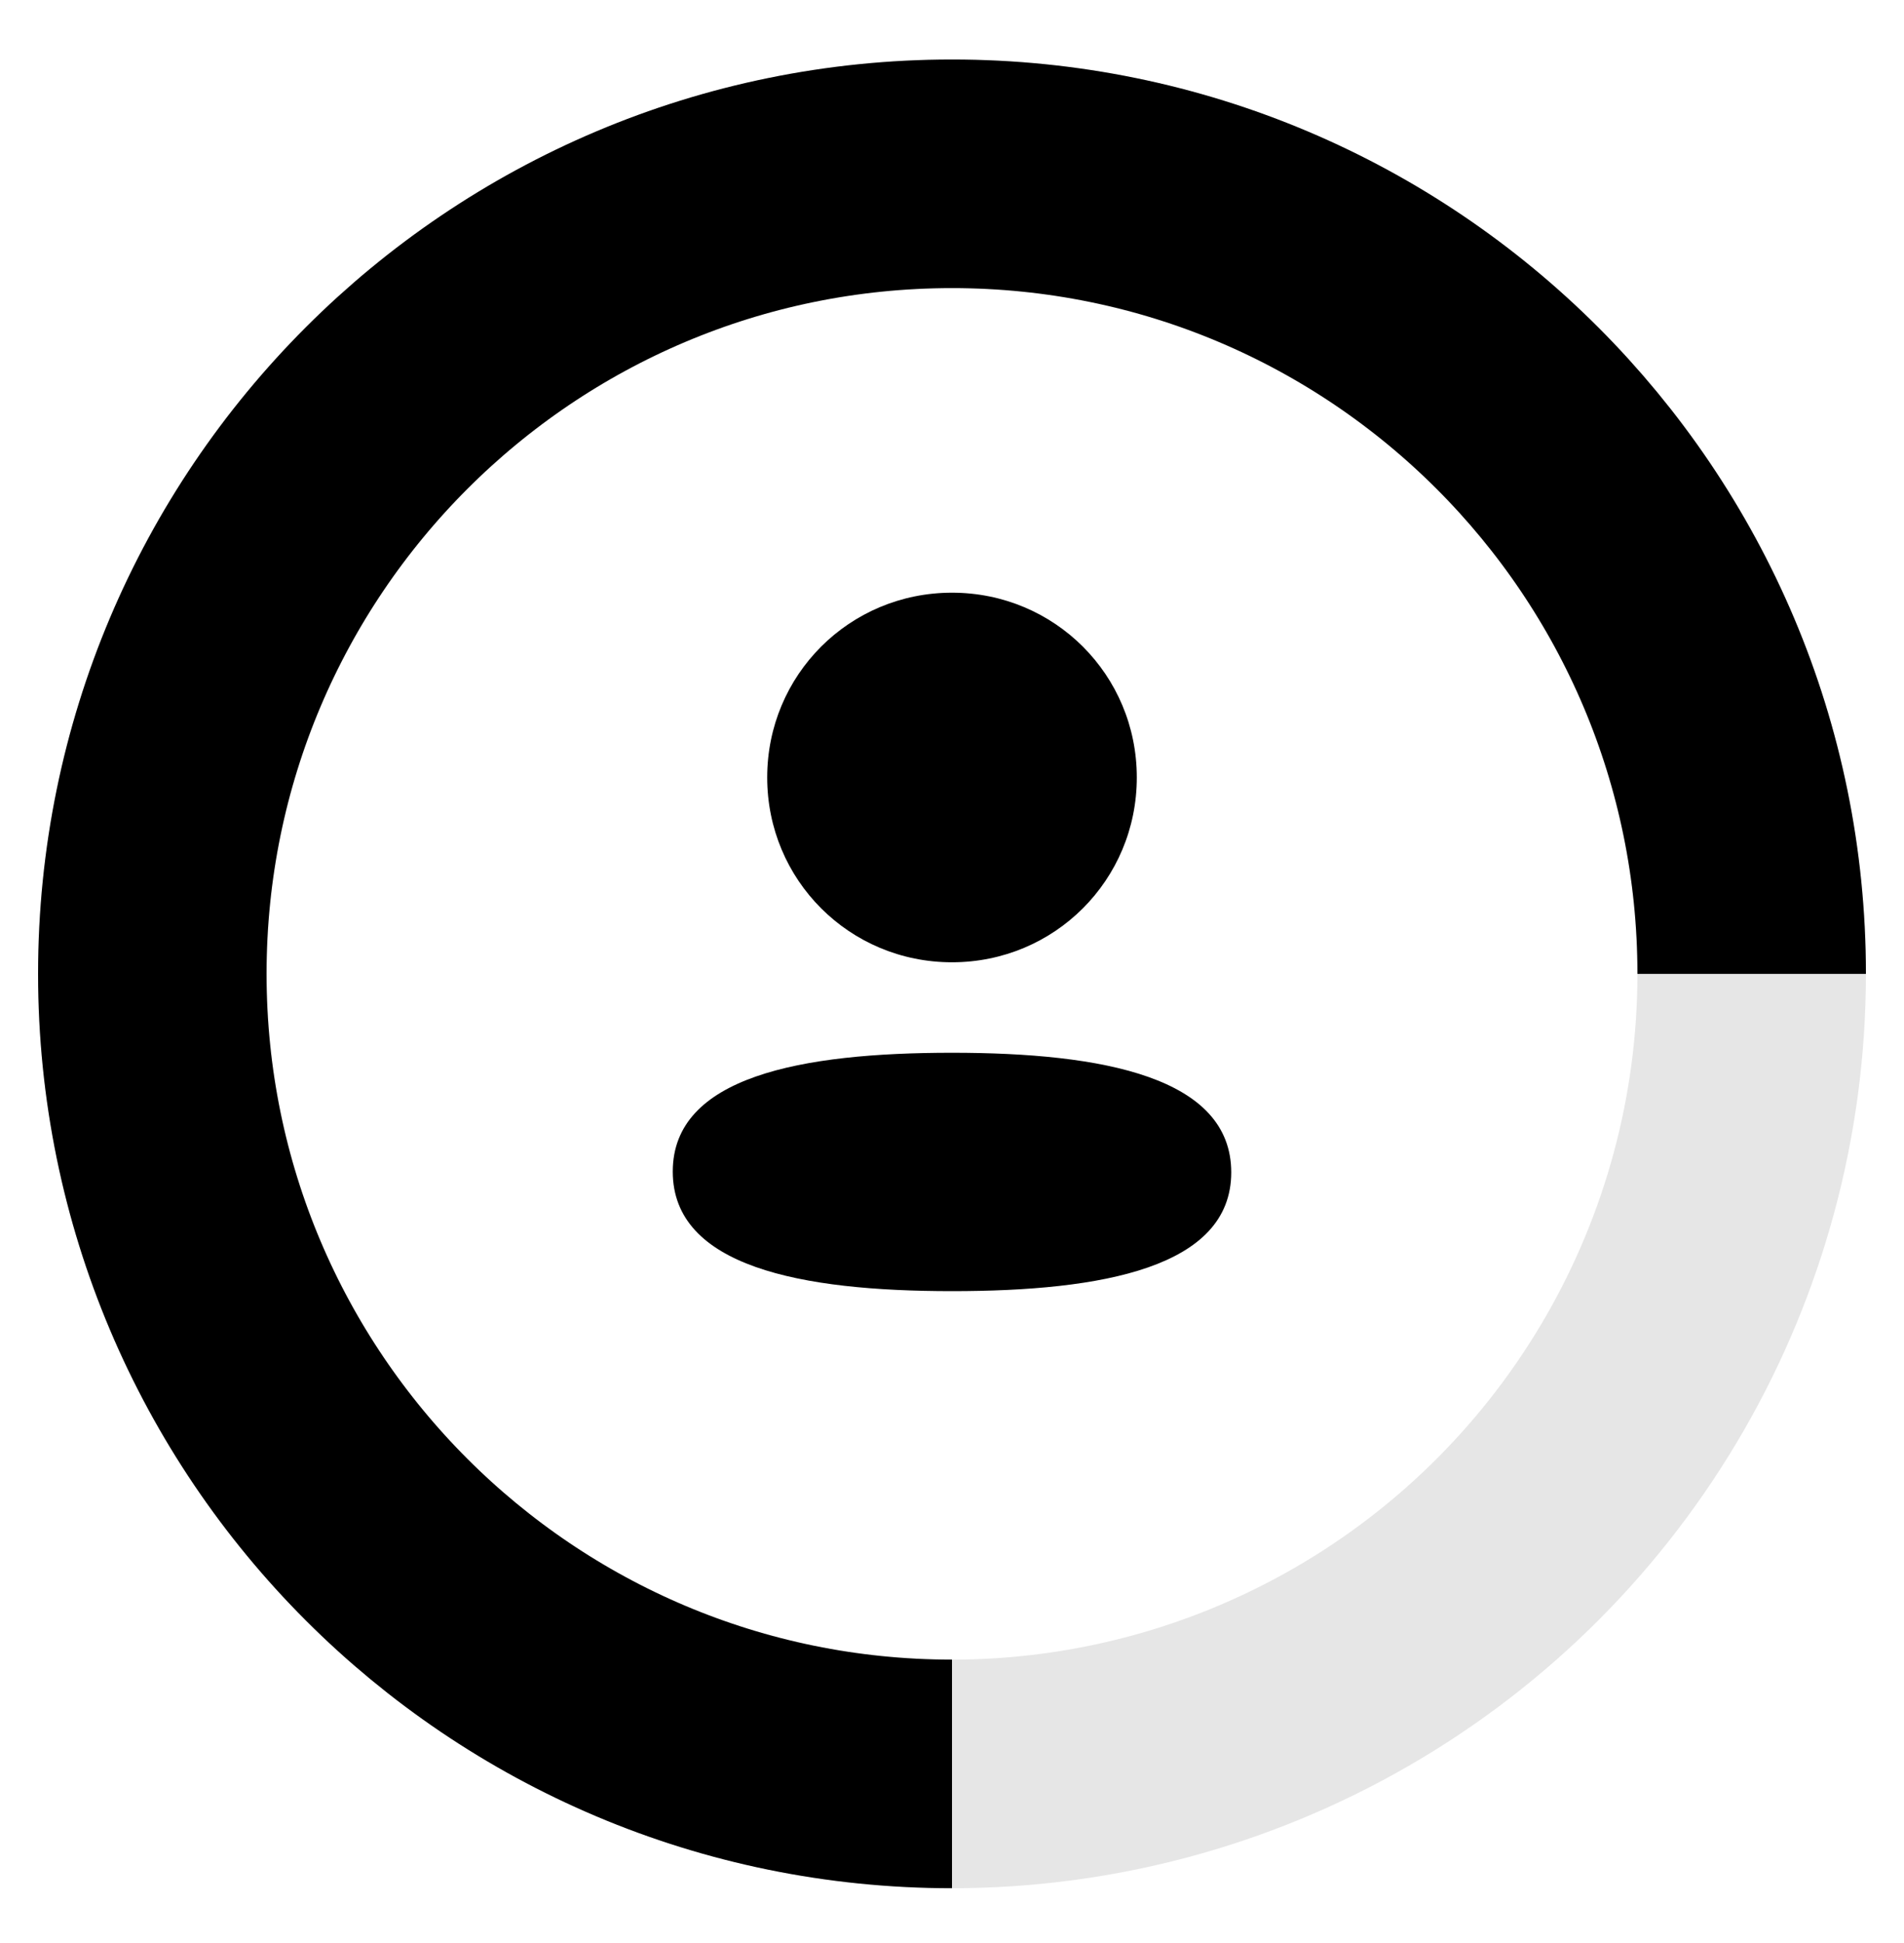
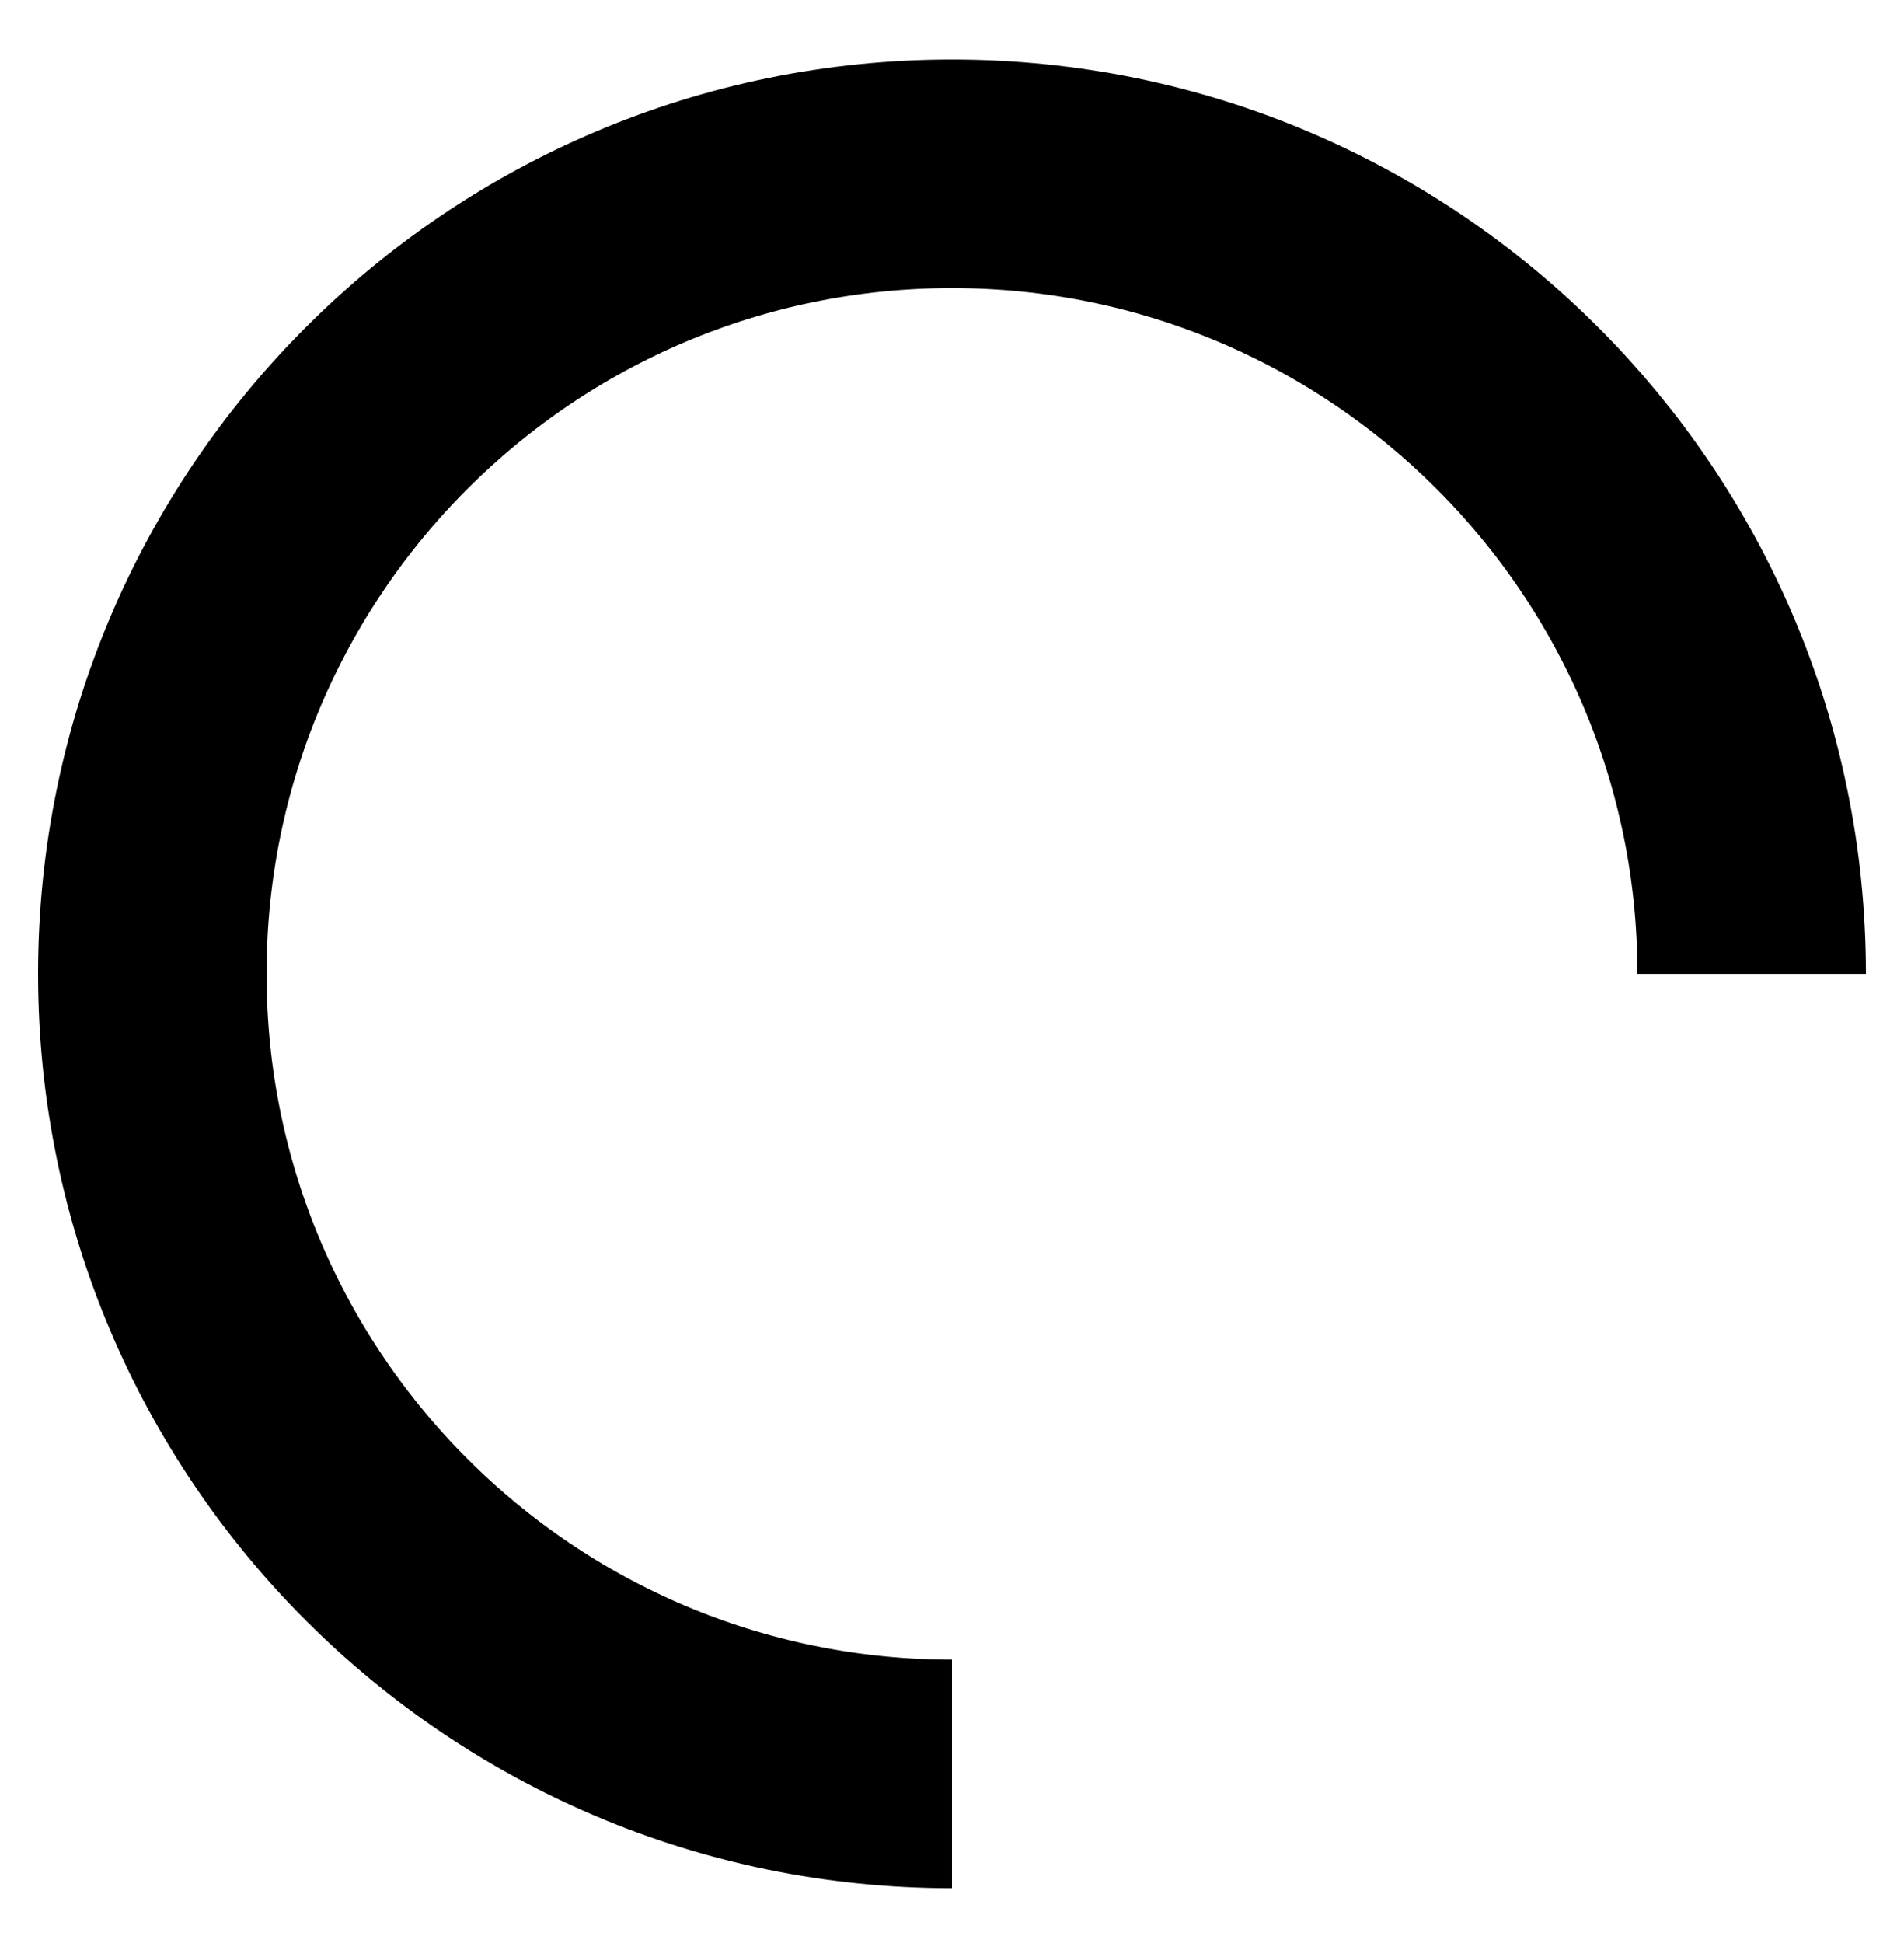
<svg xmlns="http://www.w3.org/2000/svg" width="50" height="51" viewBox="0 0 50 51" fill="none">
-   <circle cx="25" cy="25.562" r="21" stroke="black" stroke-opacity="0.1" stroke-width="6" />
  <path d="M46 25.562C46 13.964 36.598 4.562 25 4.562C13.402 4.562 4 13.964 4 25.562C4 37.16 13.402 46.562 25 46.562" stroke="black" stroke-width="6" />
-   <path fill-rule="evenodd" clip-rule="evenodd" d="M29.853 20.407C29.853 23.099 27.694 25.258 25 25.258C22.307 25.258 20.147 23.099 20.147 20.407C20.147 17.715 22.307 15.557 25 15.557C27.694 15.557 29.853 17.715 29.853 20.407ZM25 33.89C21.024 33.89 17.667 33.244 17.667 30.751C17.667 28.256 21.045 27.633 25 27.633C28.977 27.633 32.333 28.279 32.333 30.773C32.333 33.267 28.955 33.89 25 33.89Z" fill="black" />
</svg>